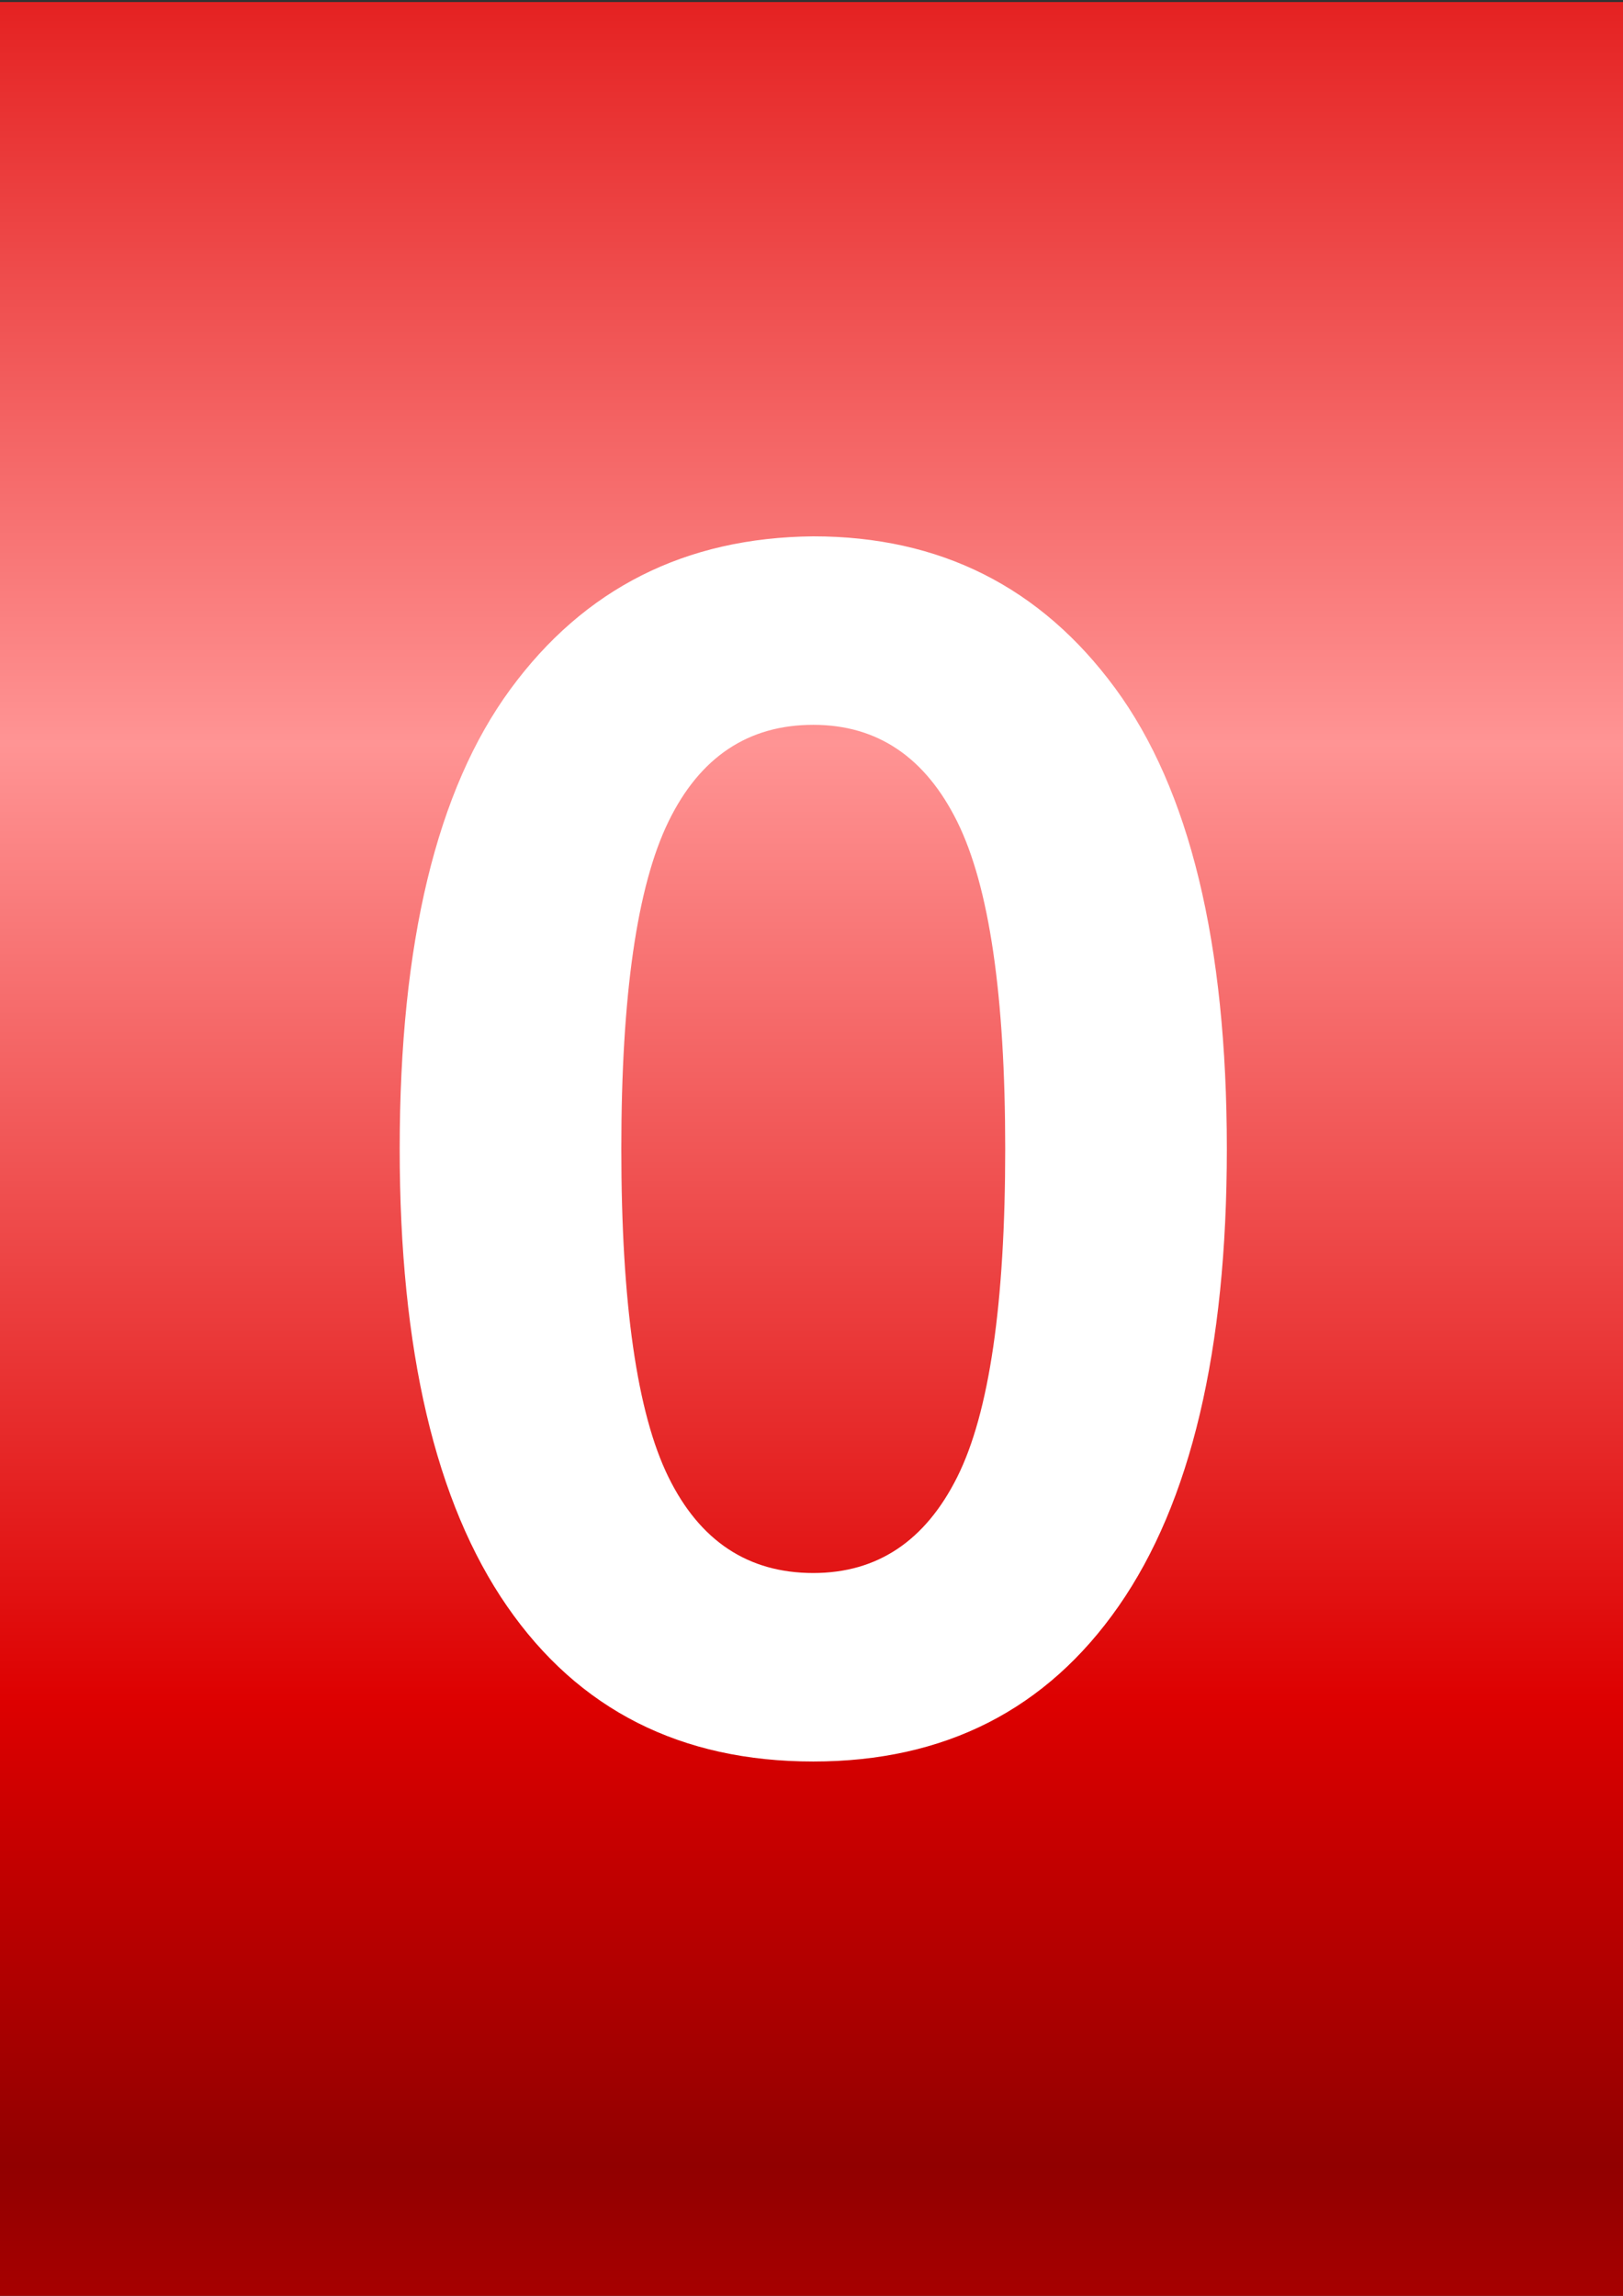
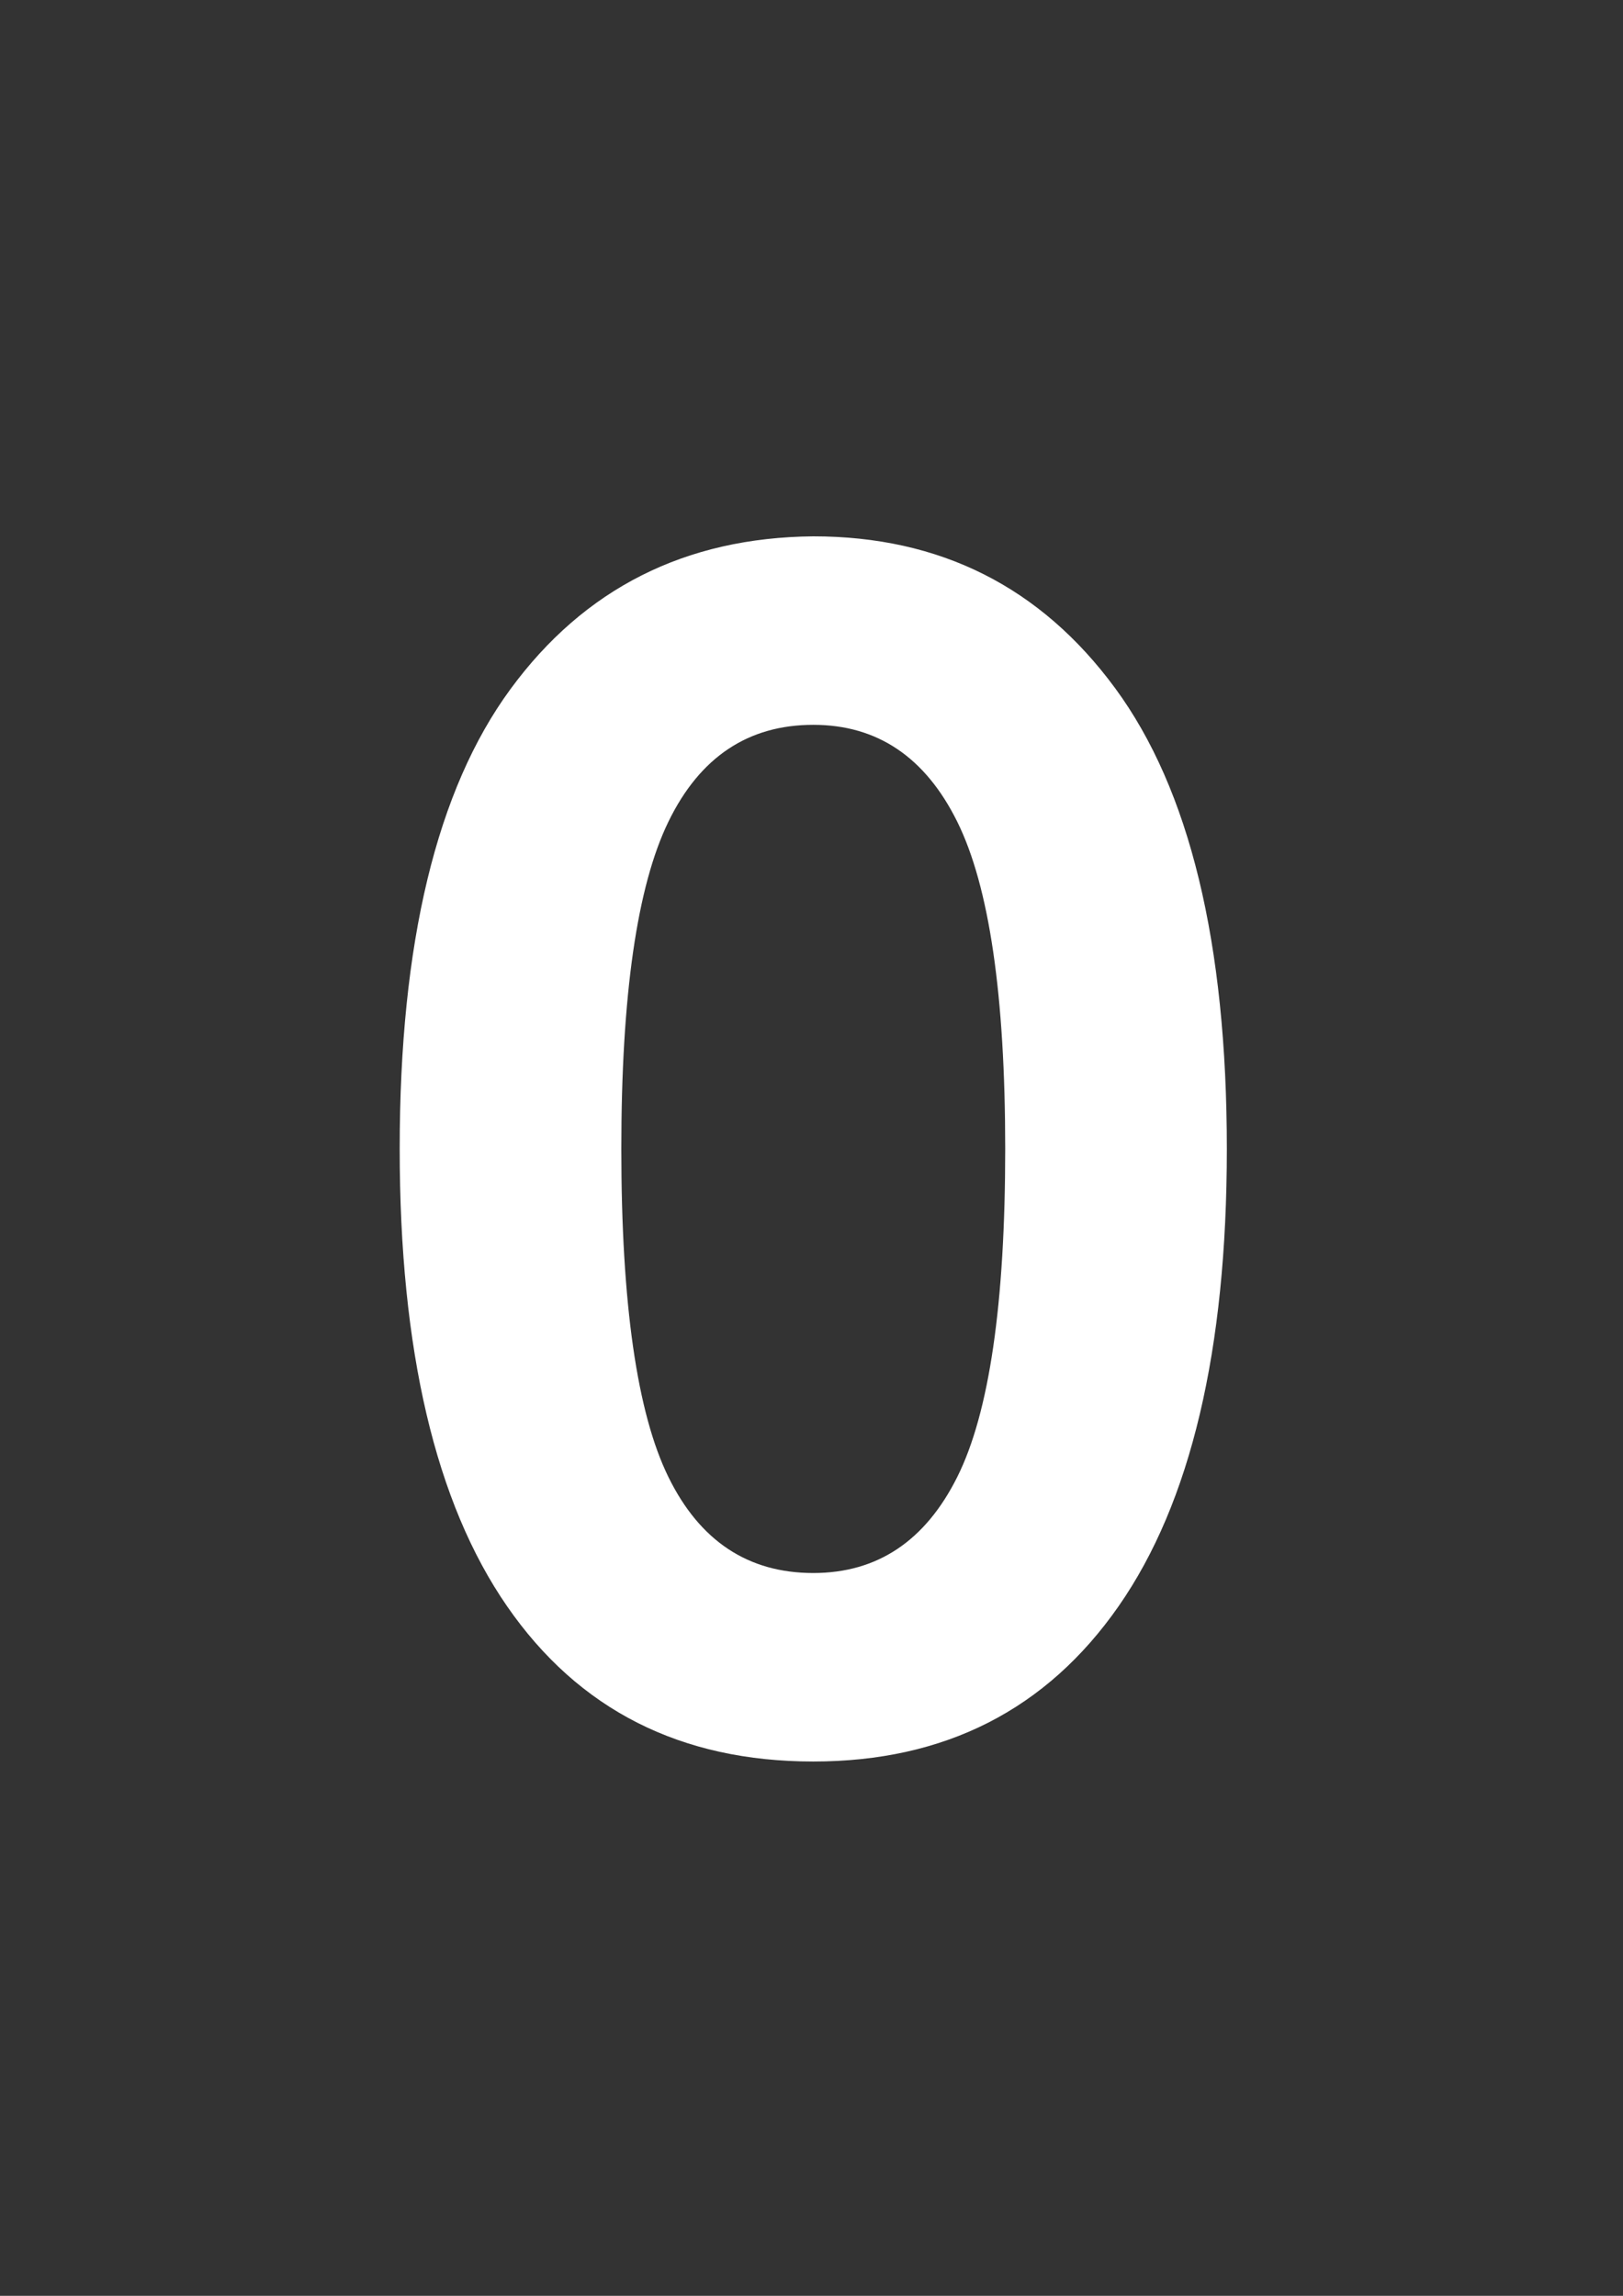
<svg xmlns="http://www.w3.org/2000/svg" xmlns:ns1="http://sodipodi.sourceforge.net/DTD/sodipodi-0.dtd" xmlns:ns2="http://www.inkscape.org/namespaces/inkscape" xmlns:xlink="http://www.w3.org/1999/xlink" version="1.0" width="744.094" height="1052.362" id="svg2" ns1:version="0.32" ns2:version="0.44.1" ns1:docname="wheel0red.svg" ns1:docbase="F:\Wiki\Graphics\Wheels">
  <rect width="100%" height="100%" fill="#333333" stroke="none" />
  <ns1:namedview ns2:window-height="480" ns2:window-width="640" ns2:pageshadow="2" ns2:pageopacity="0.0" guidetolerance="10.0" gridtolerance="10.0" objecttolerance="10.0" borderopacity="1.0" bordercolor="#666666" pagecolor="#ffffff" id="base" />
  <defs id="defs4">
    <linearGradient id="linearGradient2760">
      <stop style="stop-color:#910000;stop-opacity:1" offset="0" id="stop2762" />
      <stop style="stop-color:#d00;stop-opacity:1" offset="0.325" id="stop2768" />
      <stop style="stop-color:#ff9494;stop-opacity:1" offset="1" id="stop2764" />
    </linearGradient>
    <linearGradient x1="372.857" y1="992.362" x2="372.857" y2="340.934" id="linearGradient2766" xlink:href="#linearGradient2760" gradientUnits="userSpaceOnUse" spreadMethod="reflect" />
  </defs>
  <g id="layer1">
-     <rect width="745.714" height="1051.429" x="0" y="0.934" style="fill:url(#linearGradient2766);fill-opacity:1;stroke:none;stroke-width:0.911;stroke-miterlimit:4;stroke-dasharray:none;stroke-opacity:1" id="rect1872" />
    <path style="font-size:800px;font-weight:normal;text-align:center;text-anchor:middle;fill:white" d="M 562.469,526.635 C 562.468,618.904 545.932,688.773 512.86,736.242 C 479.786,783.711 433.123,807.446 372.869,807.446 C 312.062,807.446 265.256,783.711 232.452,736.242 C 199.647,688.773 183.245,618.904 183.245,526.635 C 183.245,432.251 200.18,361.991 234.051,315.856 C 267.921,269.723 314.194,246.387 372.869,245.849 C 430.991,245.85 477.121,269.051 511.26,315.454 C 545.399,361.857 562.468,432.251 562.469,526.635 L 562.469,526.635 z M 372.869,721.044 C 402.198,721.045 424.196,706.38 438.861,677.05 C 453.525,647.721 460.857,597.583 460.858,526.635 C 460.857,456.242 453.525,406.246 438.861,376.647 C 424.196,347.05 402.198,332.251 372.869,332.25 C 342.986,332.251 320.847,347.05 306.451,376.647 C 292.055,406.246 284.856,456.242 284.857,526.635 C 284.856,597.583 292.055,647.721 306.451,677.05 C 320.847,706.38 342.986,721.045 372.869,721.044 L 372.869,721.044 z " id="text3655" />
  </g>
</svg>